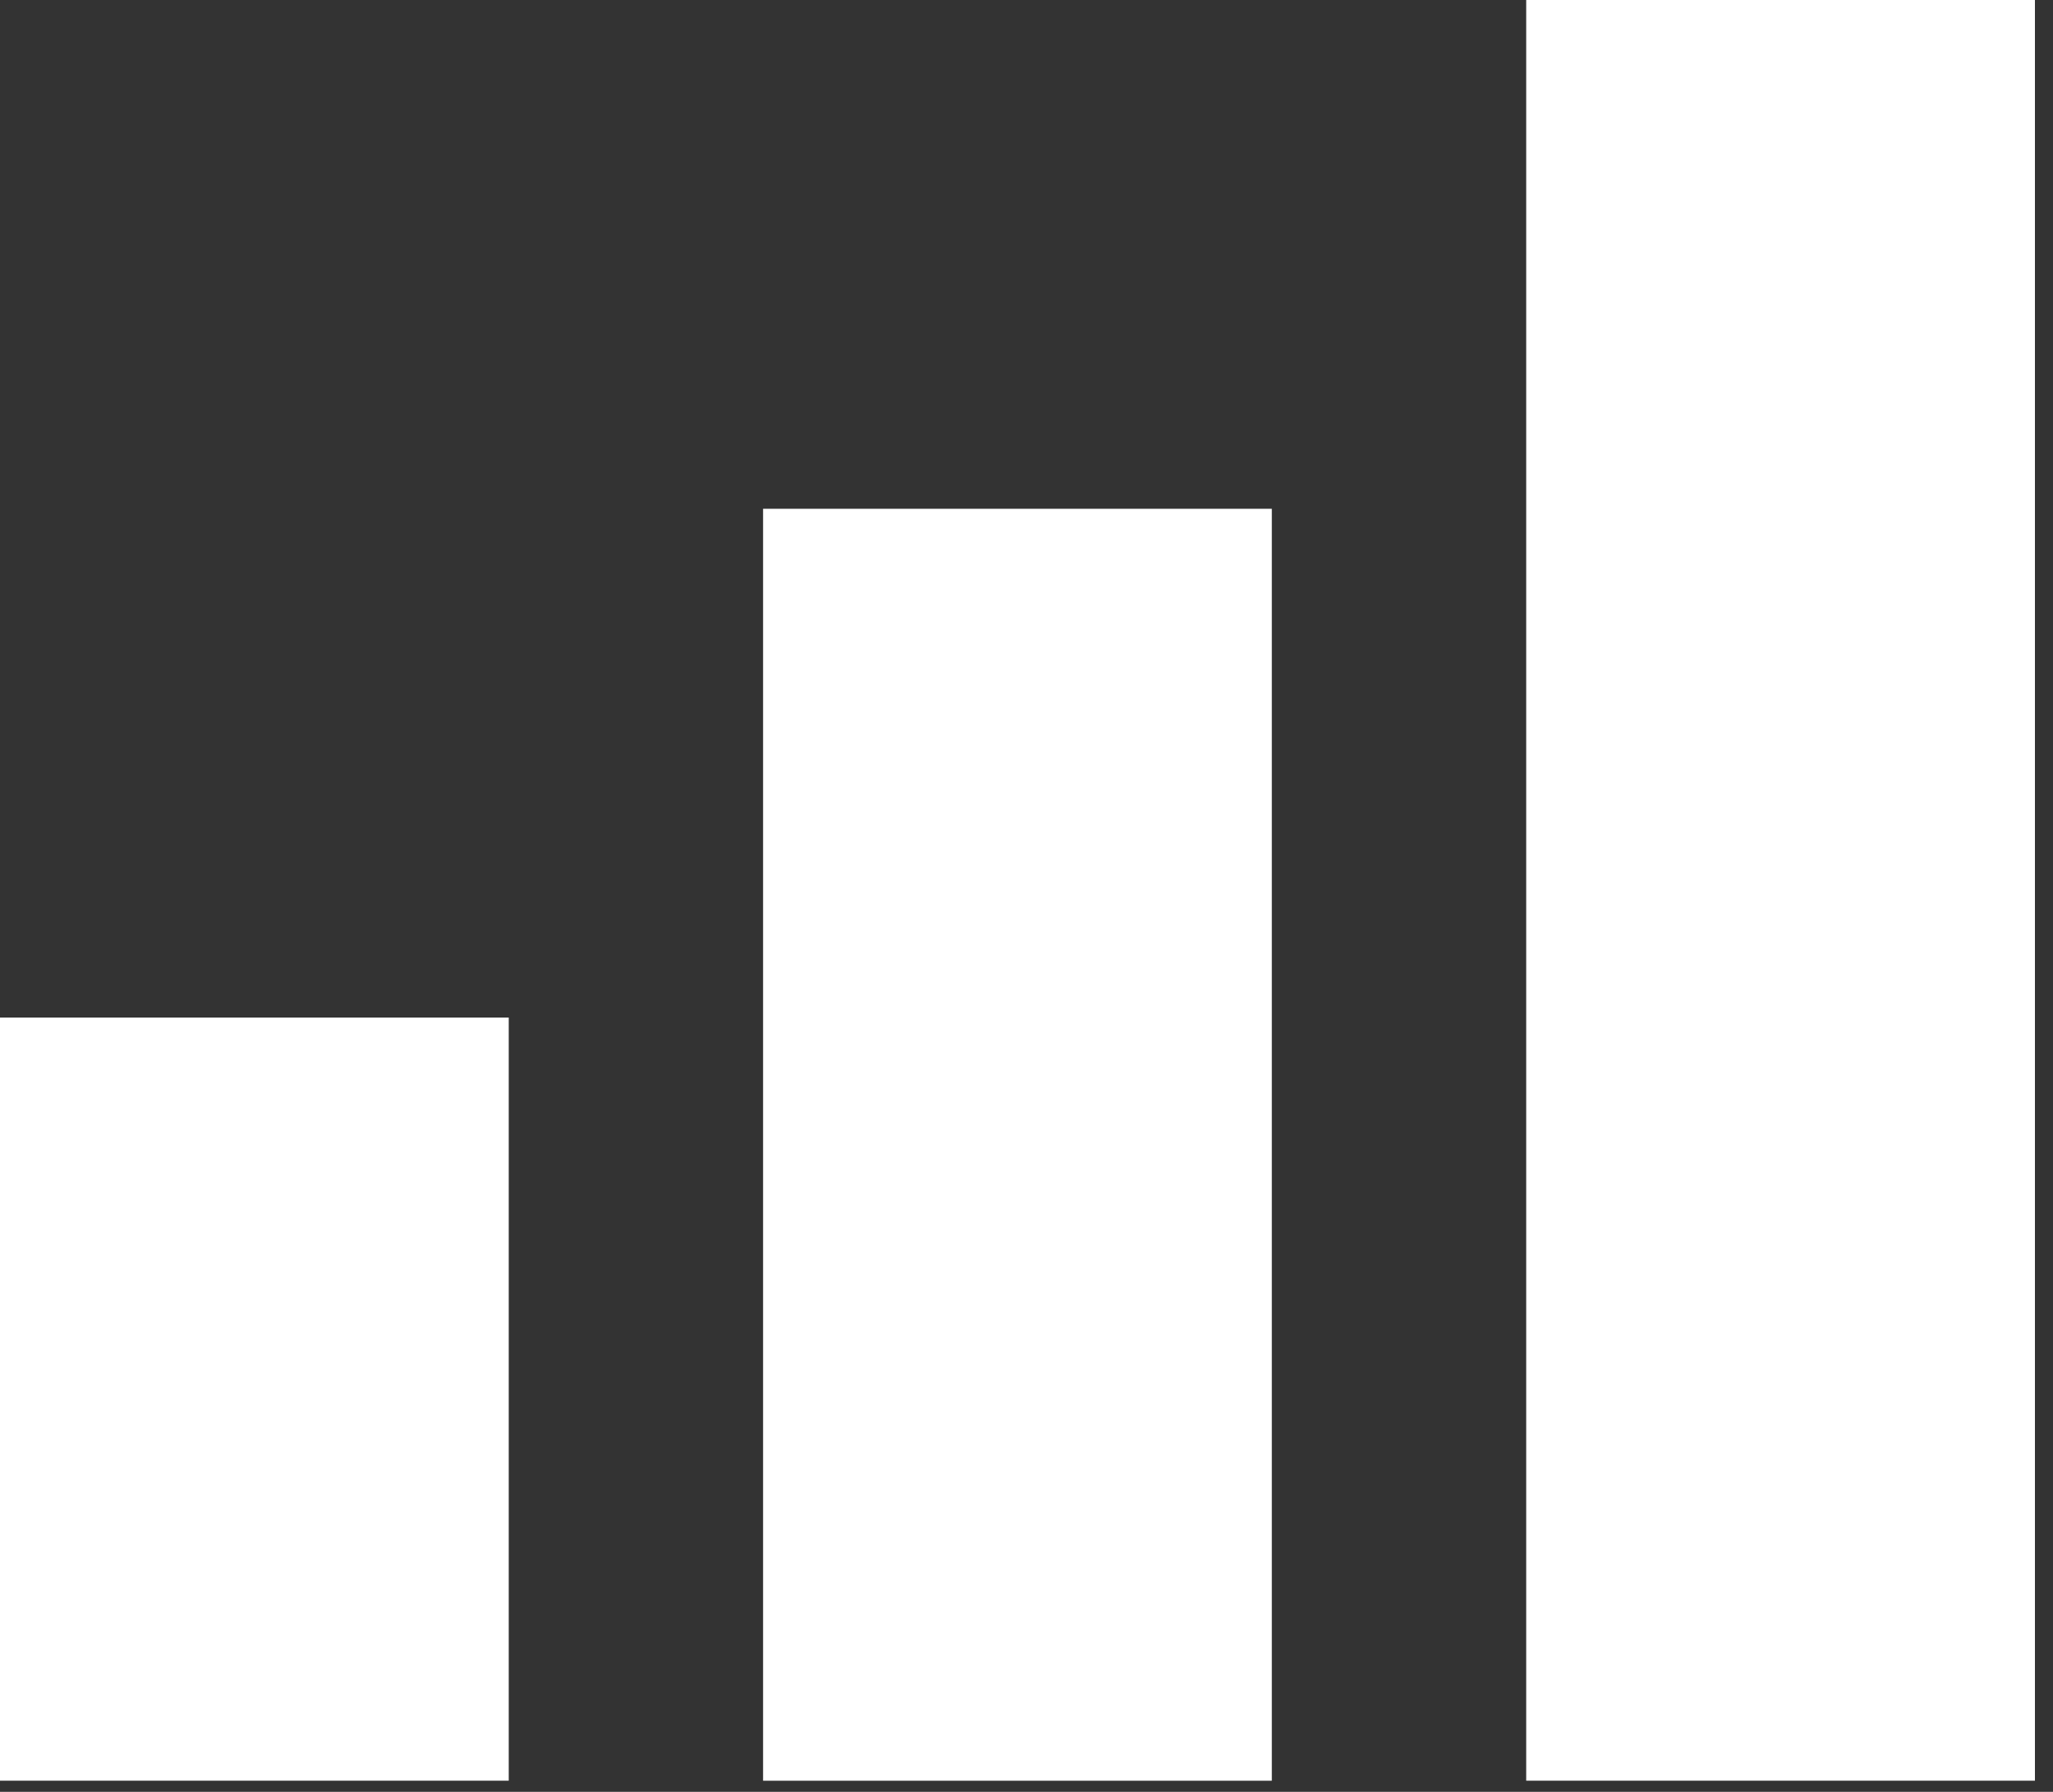
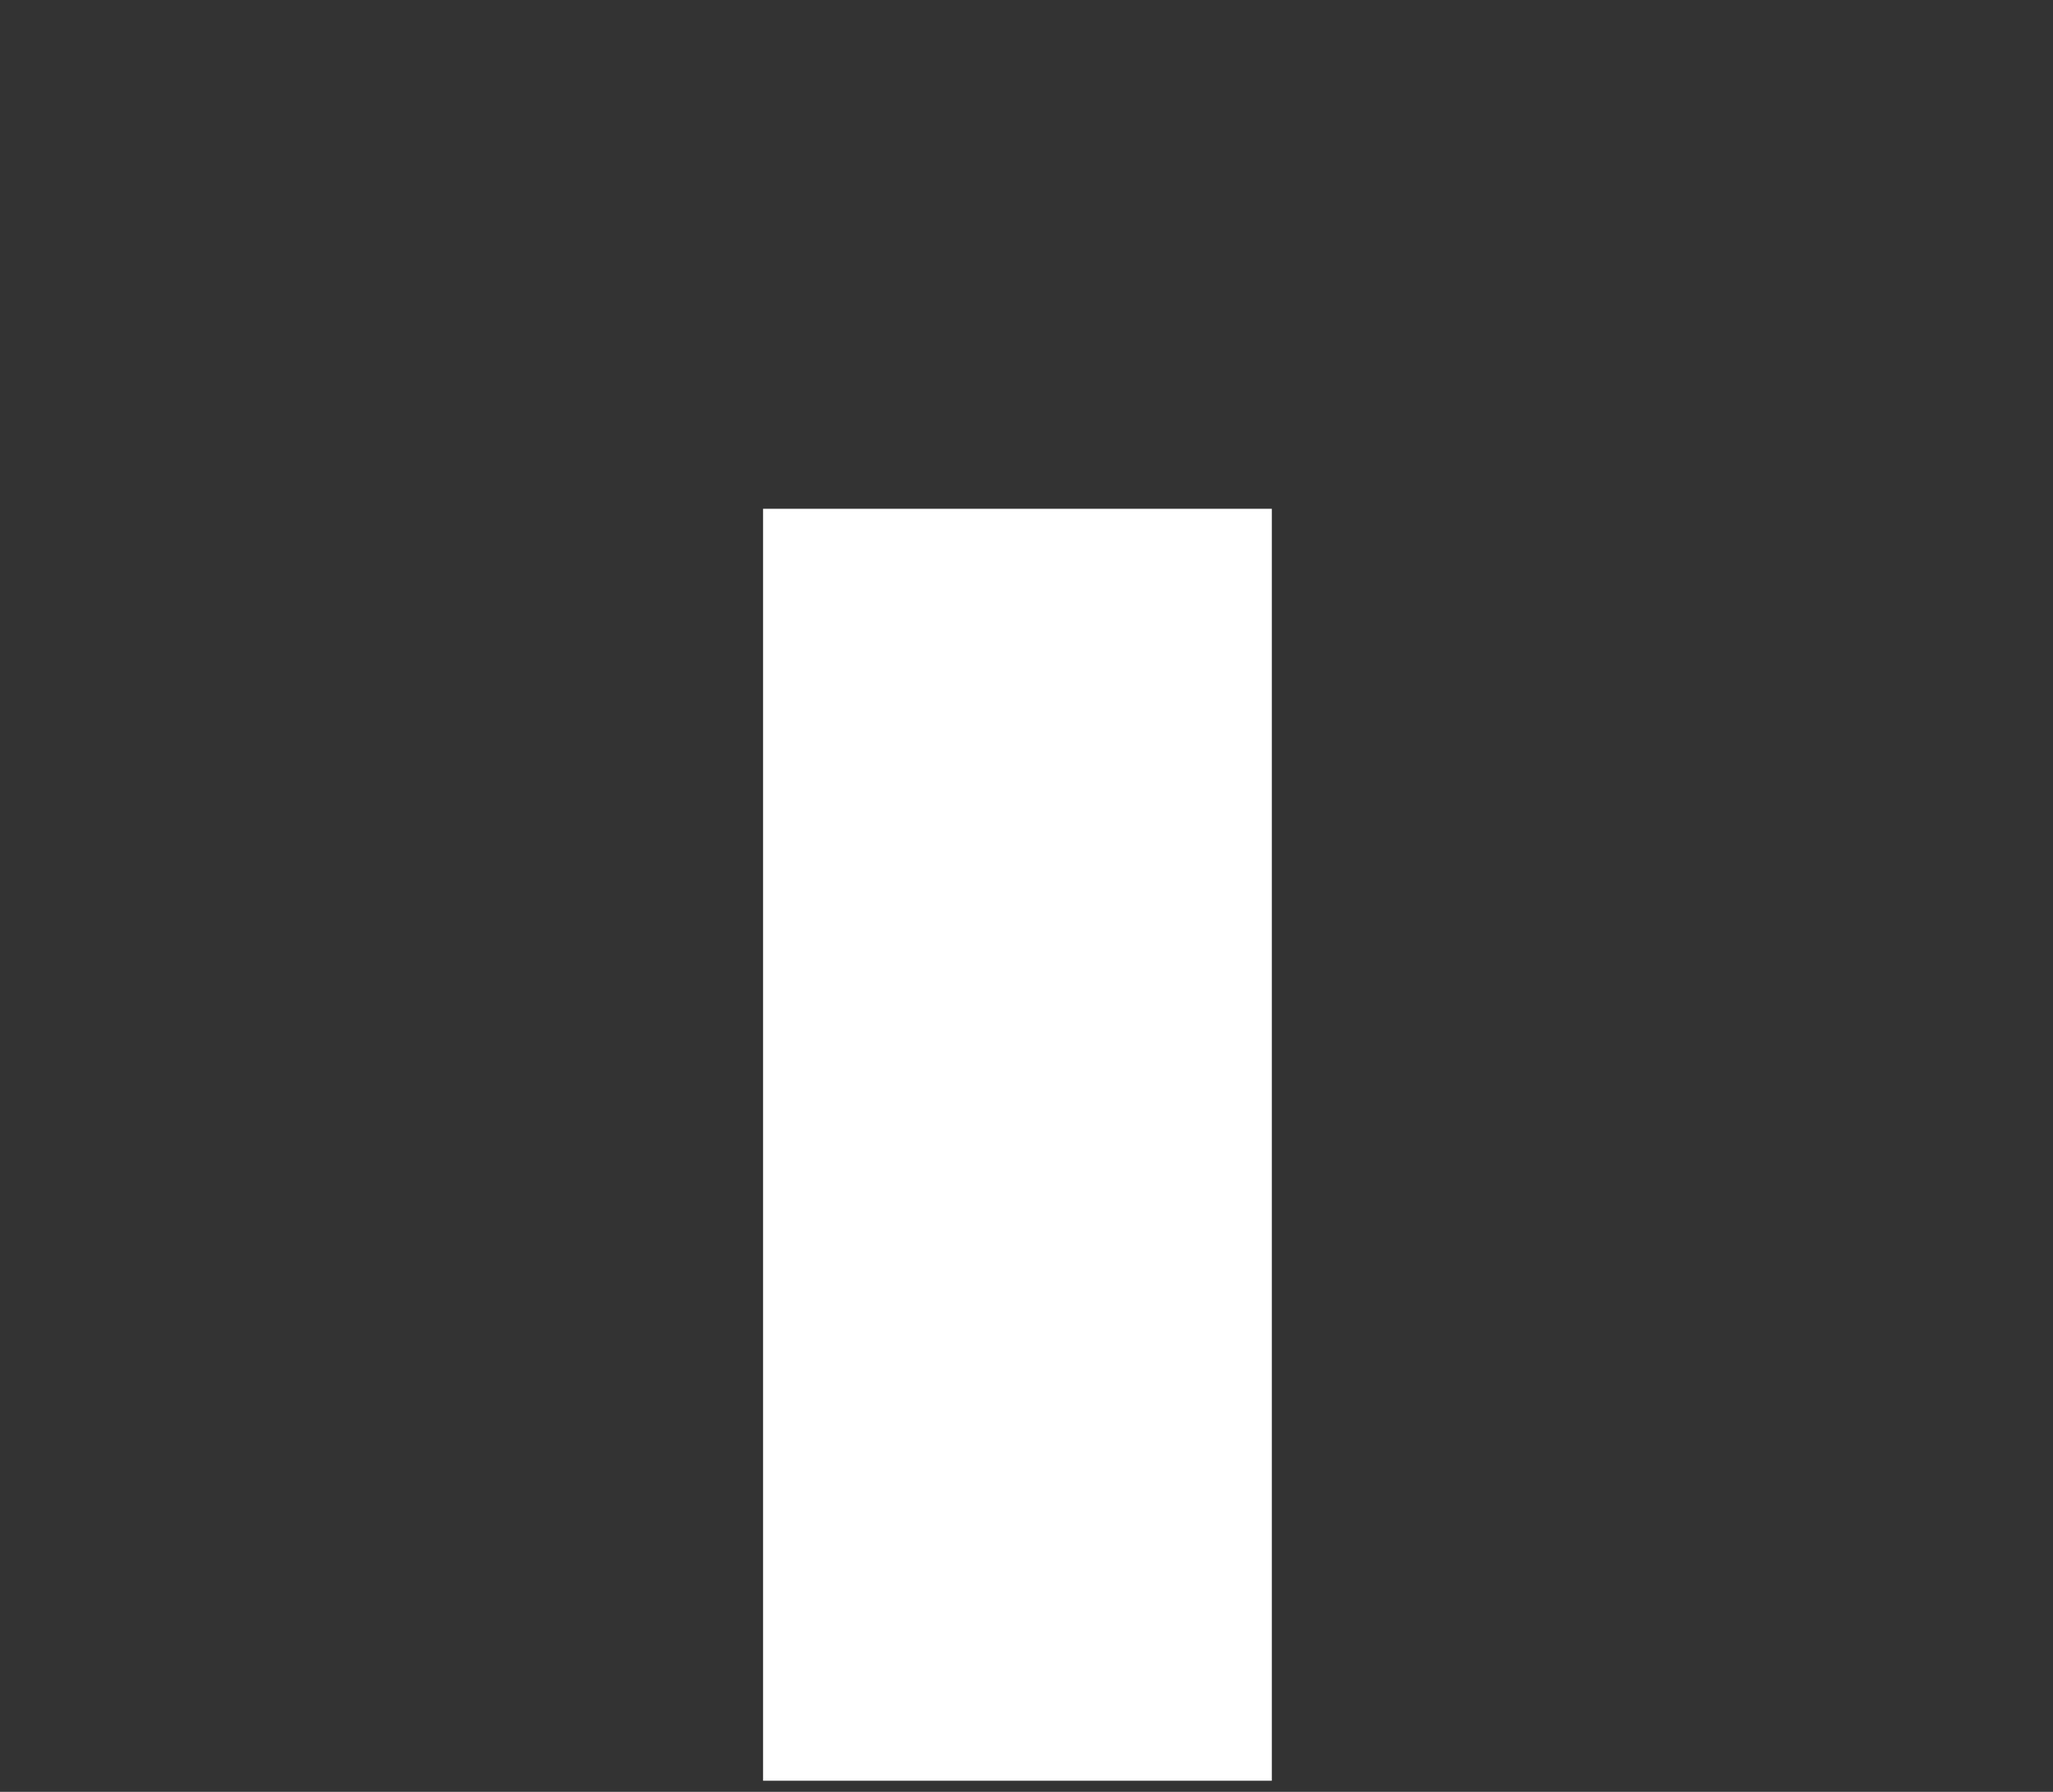
<svg xmlns="http://www.w3.org/2000/svg" width="55" height="48" viewBox="0 0 55 48" fill="none">
  <rect x="0" y="0" width="55" height="48" fill="#333333" stroke="none" />
-   <path d="M54.516 0H40.887V47.701H54.516V0Z" fill="white" />
  <path d="M20.443 13.629H34.072V47.702H20.443V13.629Z" fill="white" />
-   <path d="M0 27.258H13.629V47.701H0V27.258Z" fill="white" />
</svg>